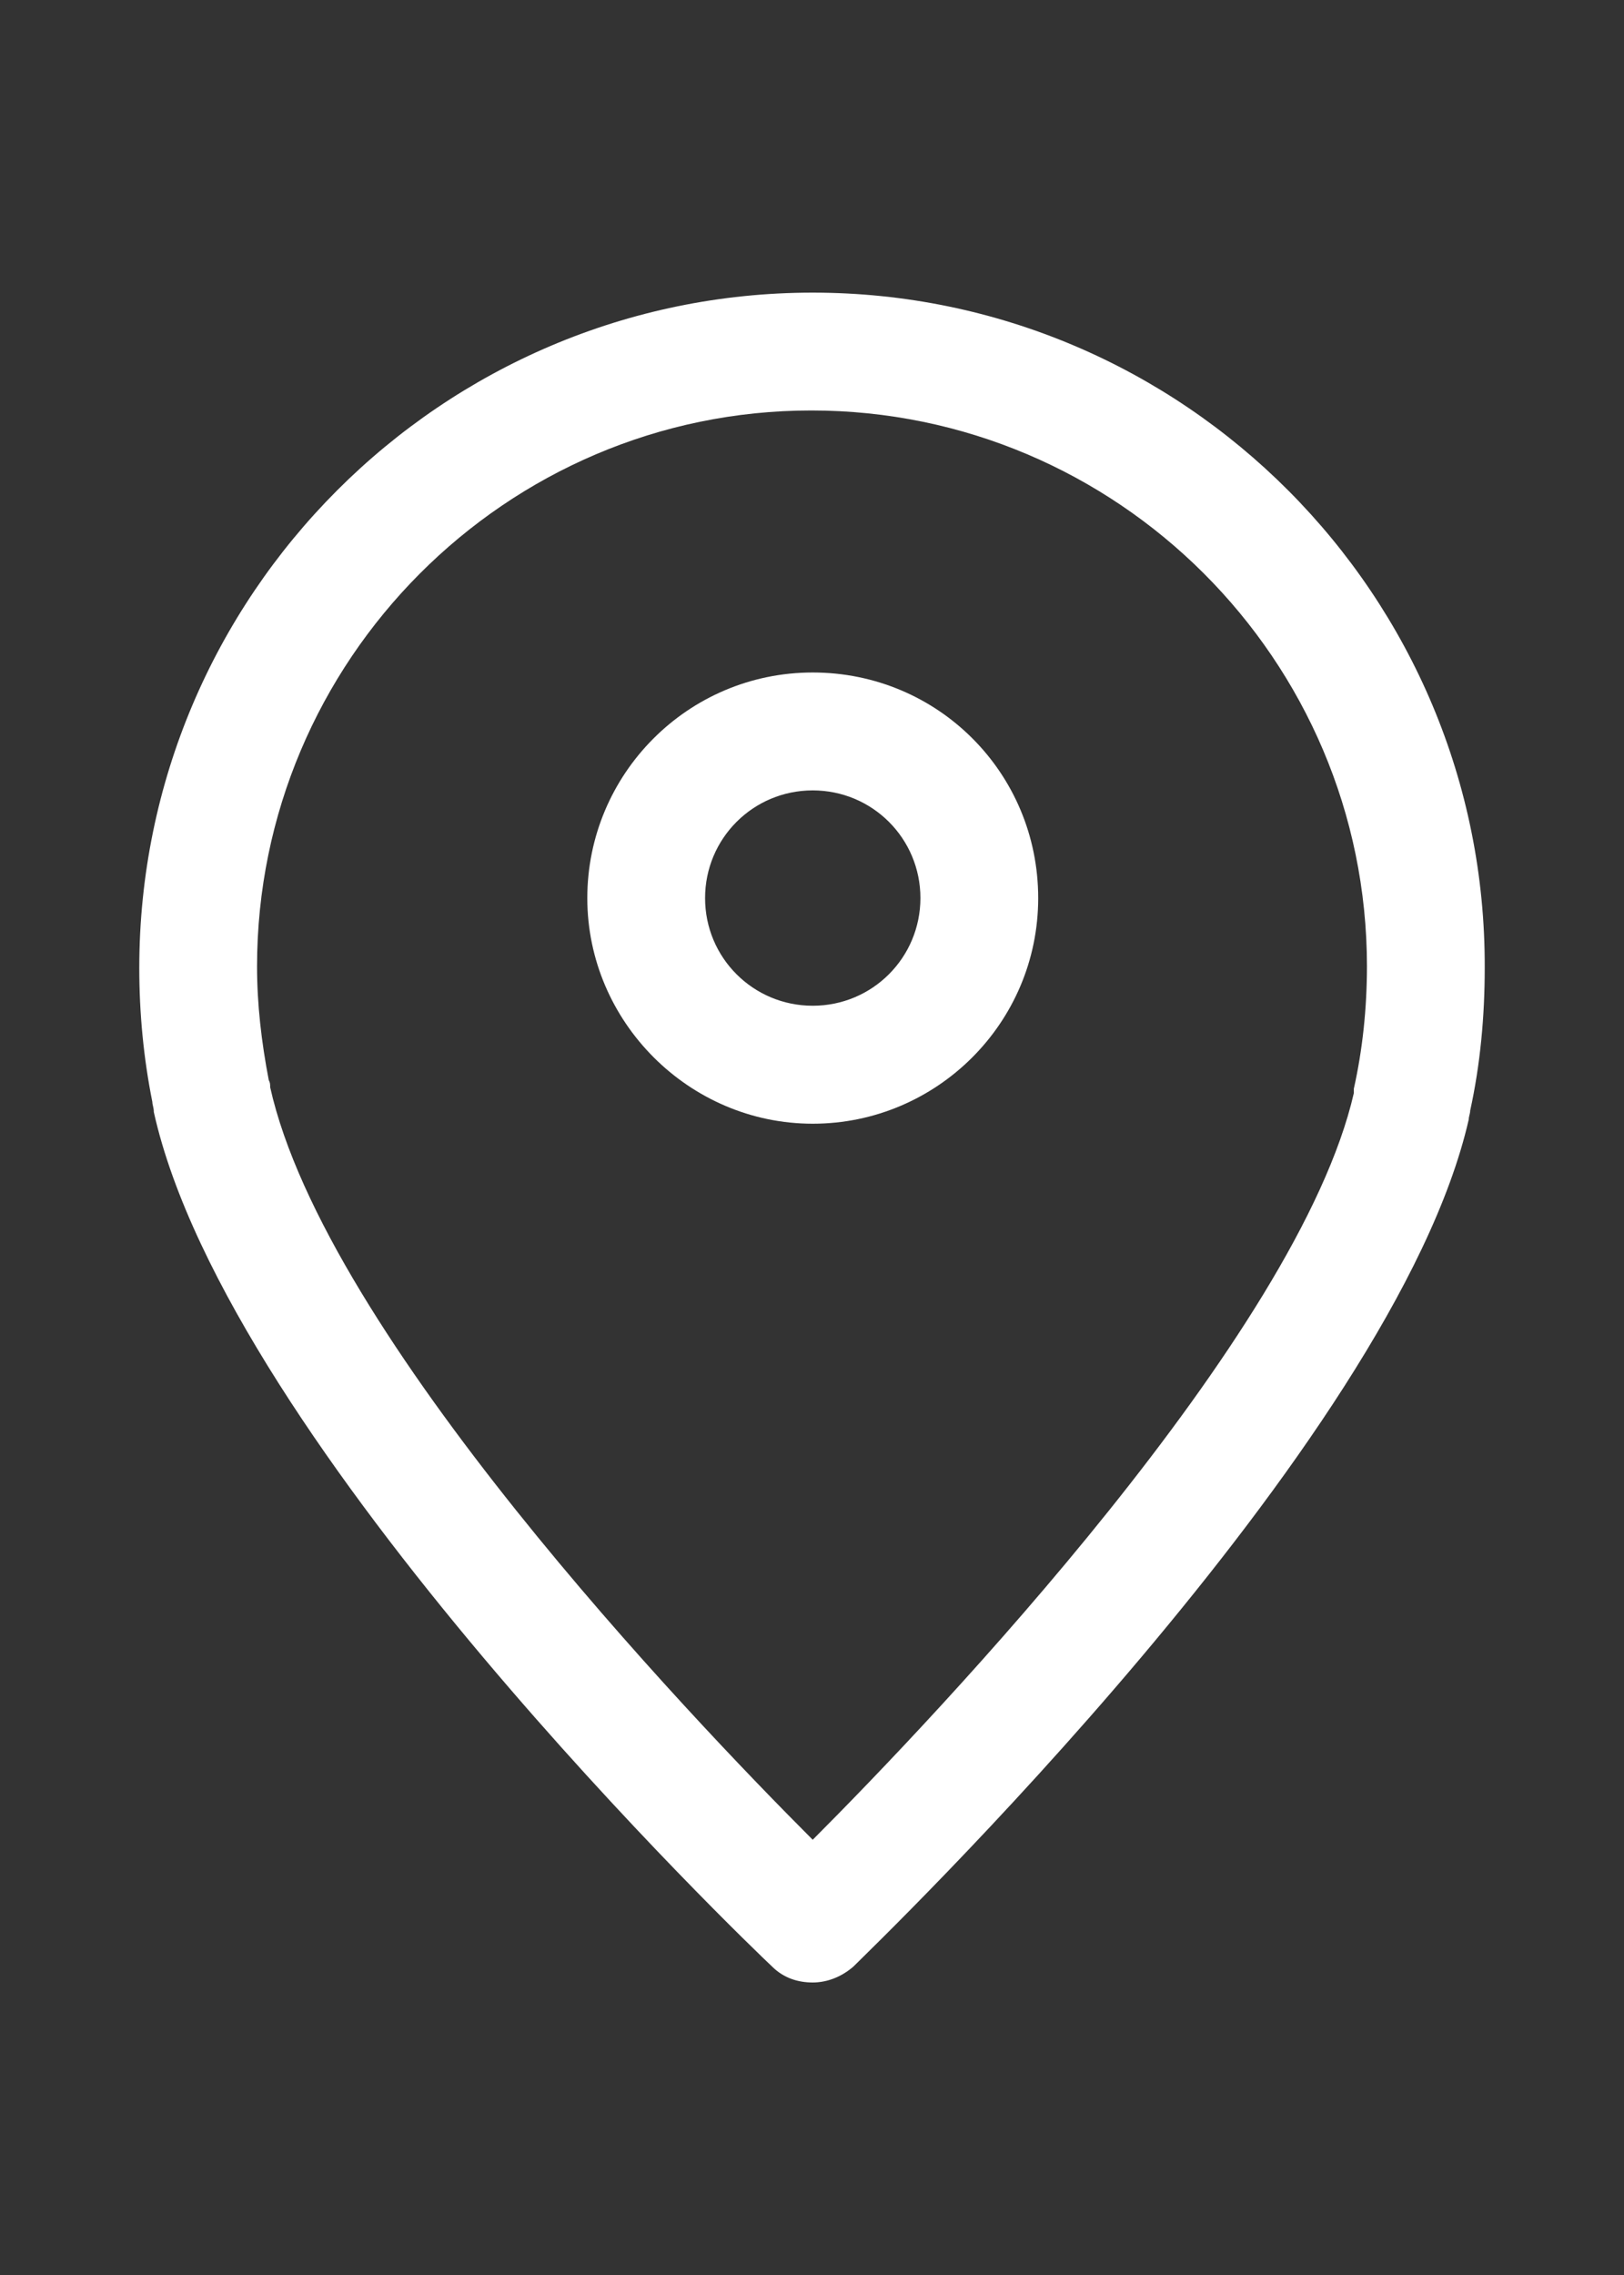
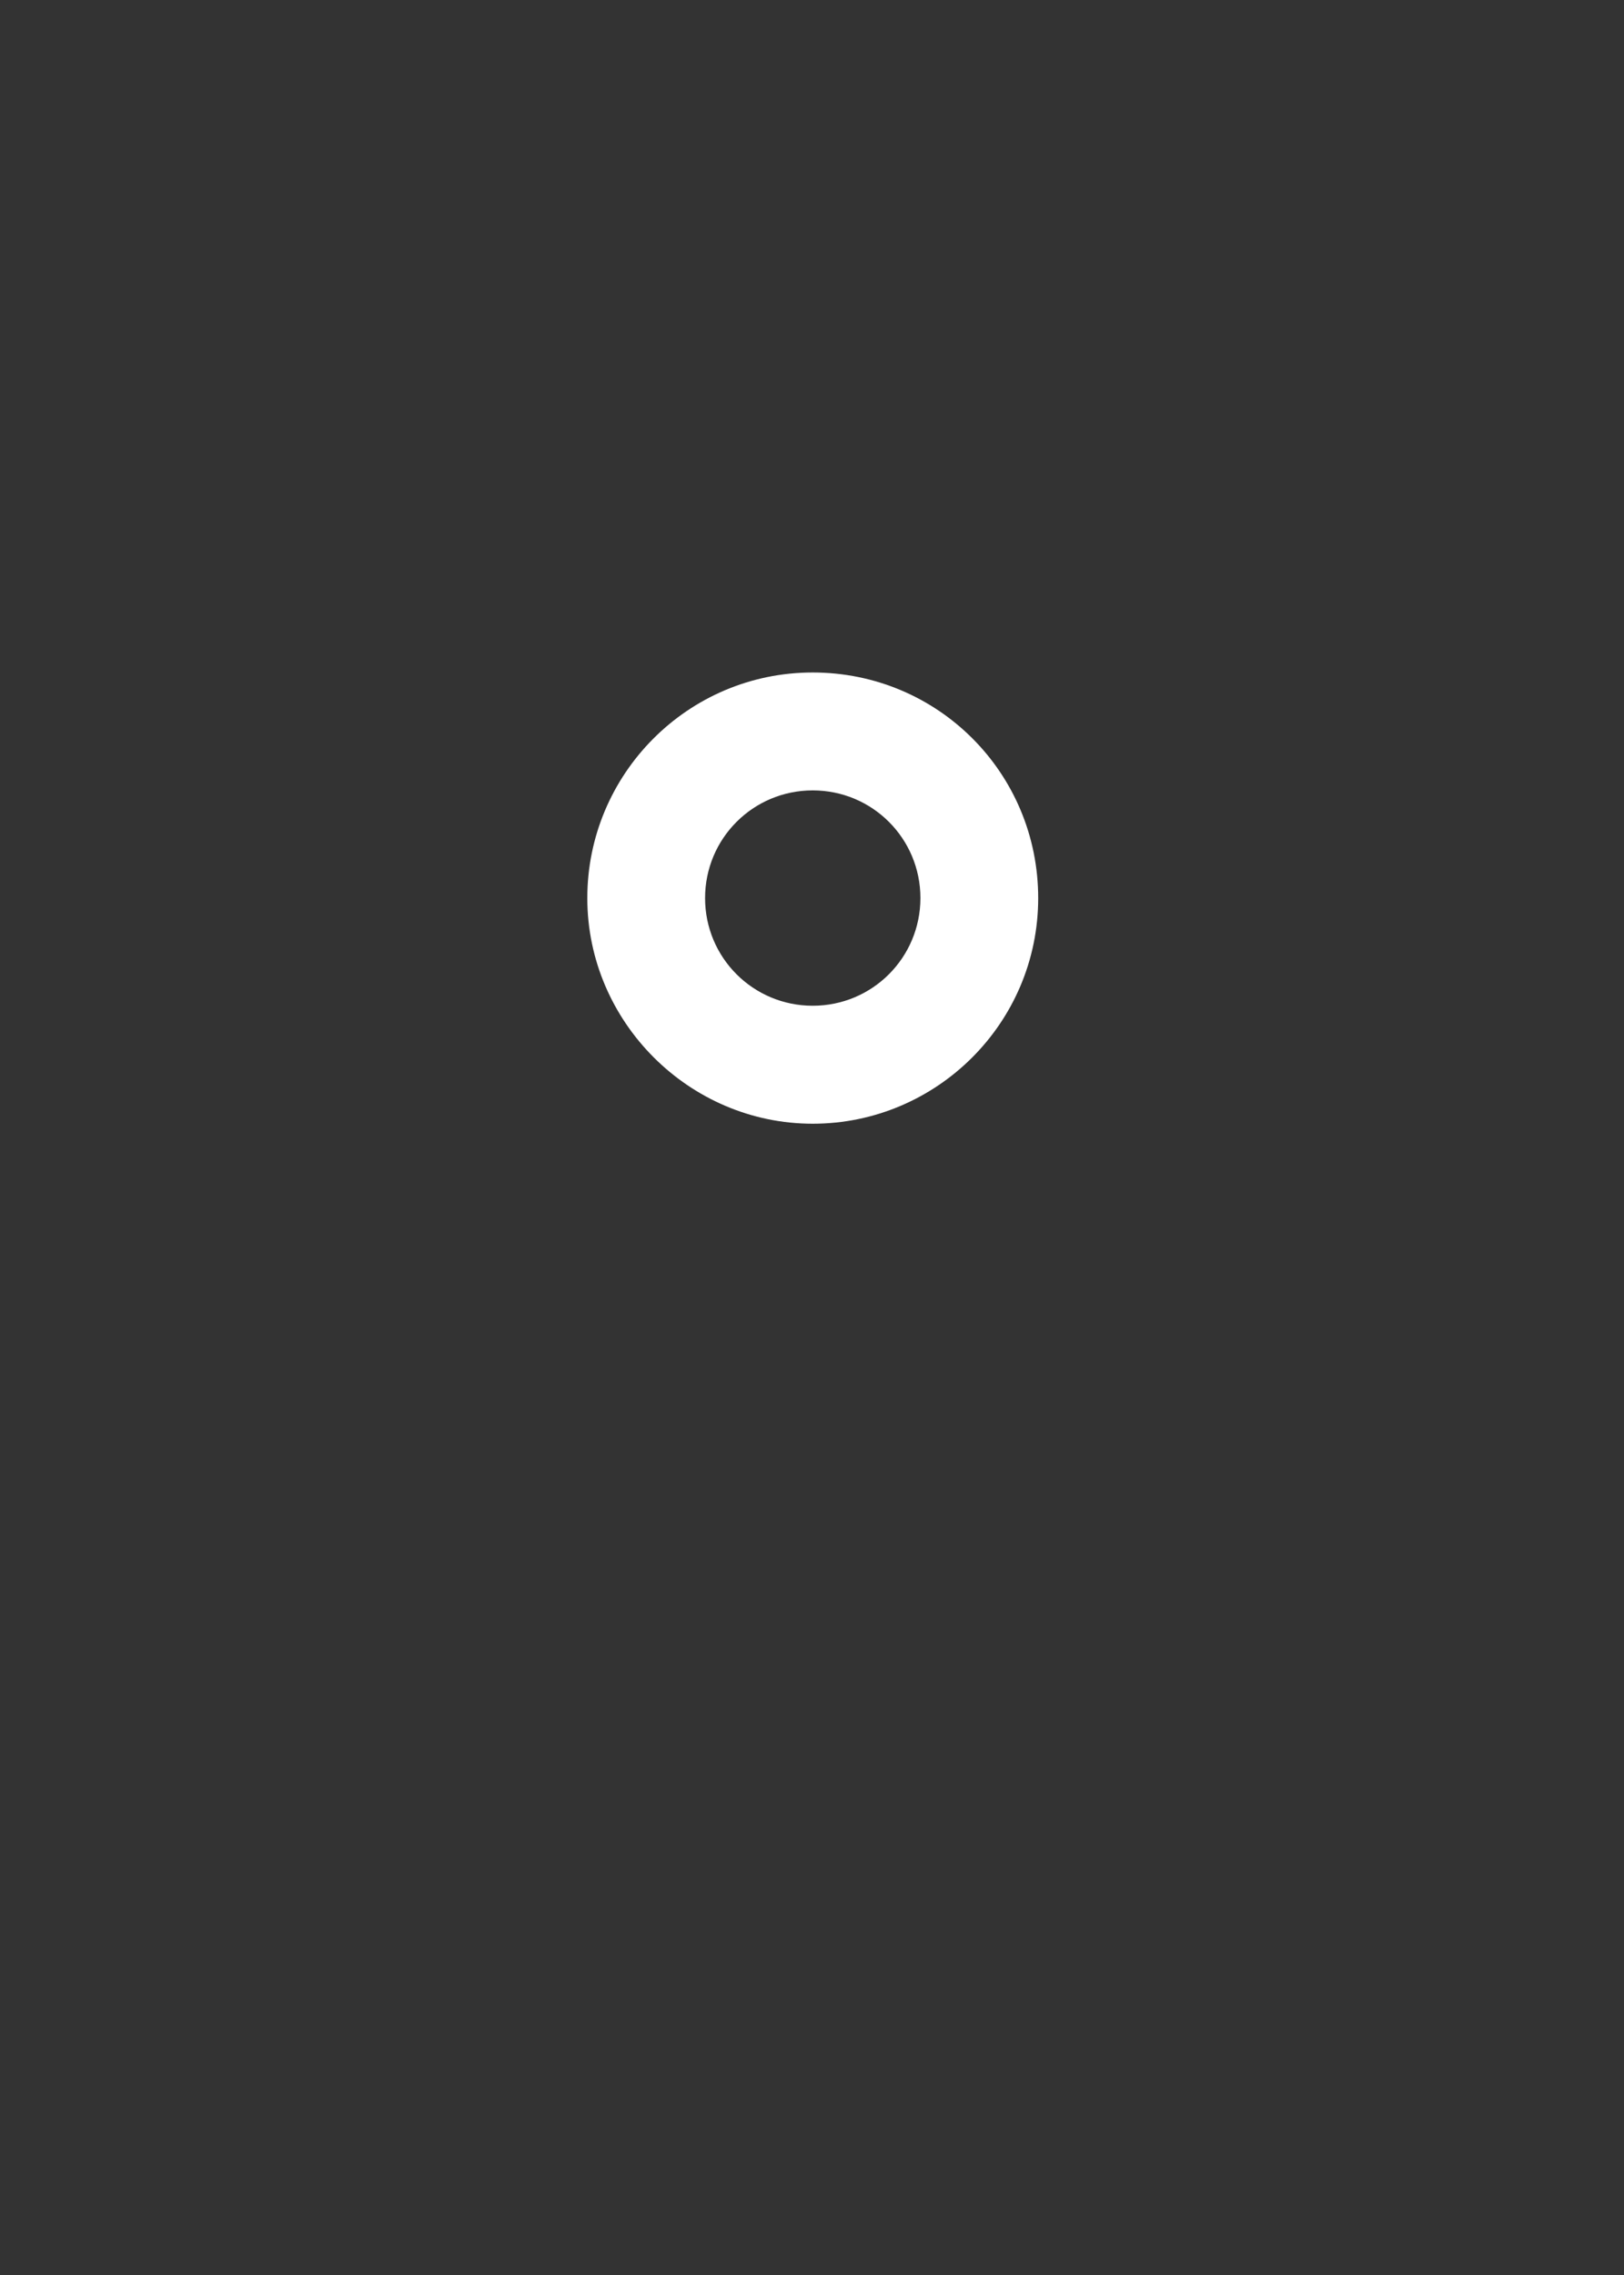
<svg xmlns="http://www.w3.org/2000/svg" version="1.1" id="Layer_1" x="0px" y="0px" width="25px" height="35px" viewBox="0 0 25 35" enable-background="new 0 0 25 35" xml:space="preserve">
  <rect x="0" y="0" width="25" height="35" fill="#333333" stroke="none" />
-   <rect fill="none" width="25" height="35" />
  <g>
    <g>
-       <path fill="#FFFFFF" d="M12.511,4.502c-5.709,0-10.367,4.657-10.367,10.39c0,0.694,0.066,1.387,0.201,2.06    c0,0.045,0.023,0.09,0.023,0.157c1.141,5.127,9.181,12.831,9.517,13.145c0.179,0.179,0.402,0.246,0.626,0.246    s0.448-0.089,0.627-0.246c0.336-0.336,8.33-8.018,9.472-13.032c0-0.045,0.022-0.09,0.022-0.135    c0.157-0.717,0.224-1.455,0.224-2.194C22.878,9.159,18.221,4.502,12.511,4.502L12.511,4.502z M20.841,16.75v0.067    c-0.851,3.717-6.427,9.583-8.33,11.487c-1.903-1.903-7.502-7.77-8.352-11.577c0-0.045,0-0.067-0.022-0.111    c-0.112-0.583-0.18-1.165-0.18-1.747c0-4.703,3.829-8.554,8.532-8.554s8.554,3.829,8.554,8.554    C21.042,15.518,20.976,16.146,20.841,16.75L20.841,16.75z M20.841,16.75" />
-     </g>
+       </g>
    <path fill="#FFFFFF" d="M12.511,10.346c-1.926,0-3.47,1.567-3.47,3.471c0,1.903,1.567,3.471,3.47,3.471s3.471-1.545,3.471-3.471   C15.982,11.891,14.437,10.346,12.511,10.346L12.511,10.346z M12.511,15.473c-0.917,0-1.657-0.739-1.657-1.656   c0-0.918,0.74-1.657,1.657-1.657c0.918,0,1.658,0.739,1.658,1.657C14.168,14.734,13.429,15.473,12.511,15.473L12.511,15.473z    M12.511,15.473" />
  </g>
</svg>